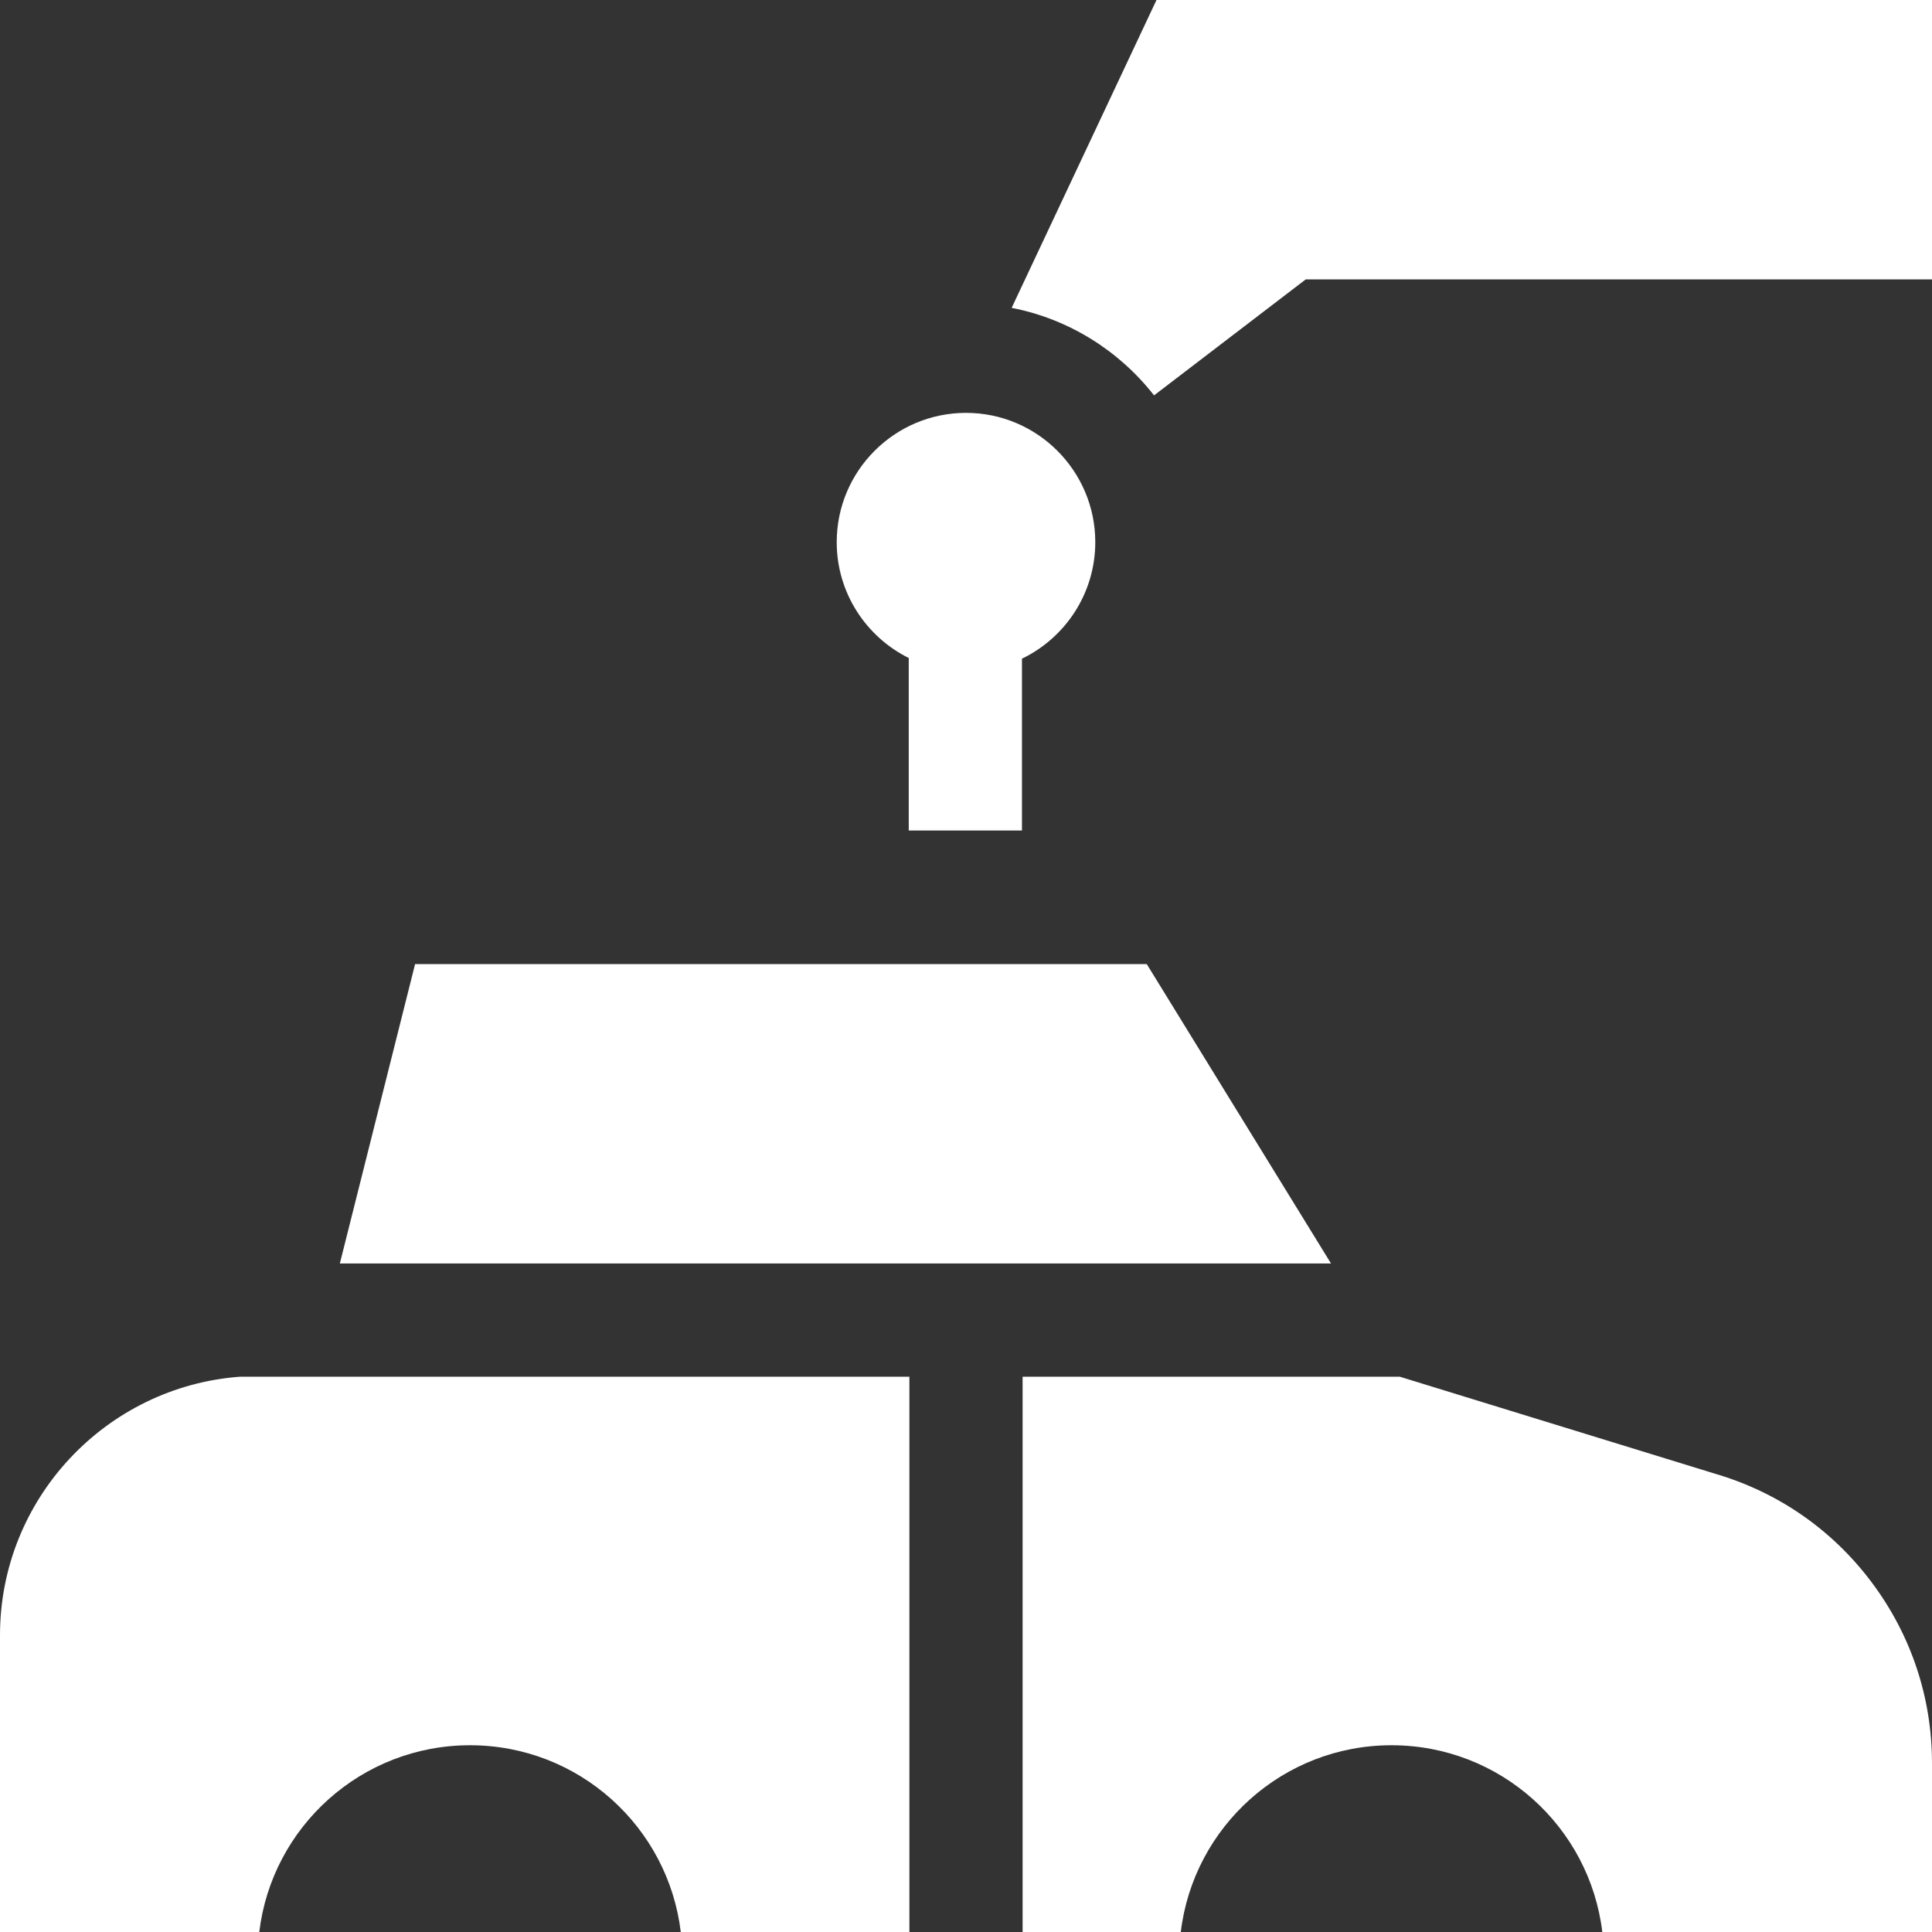
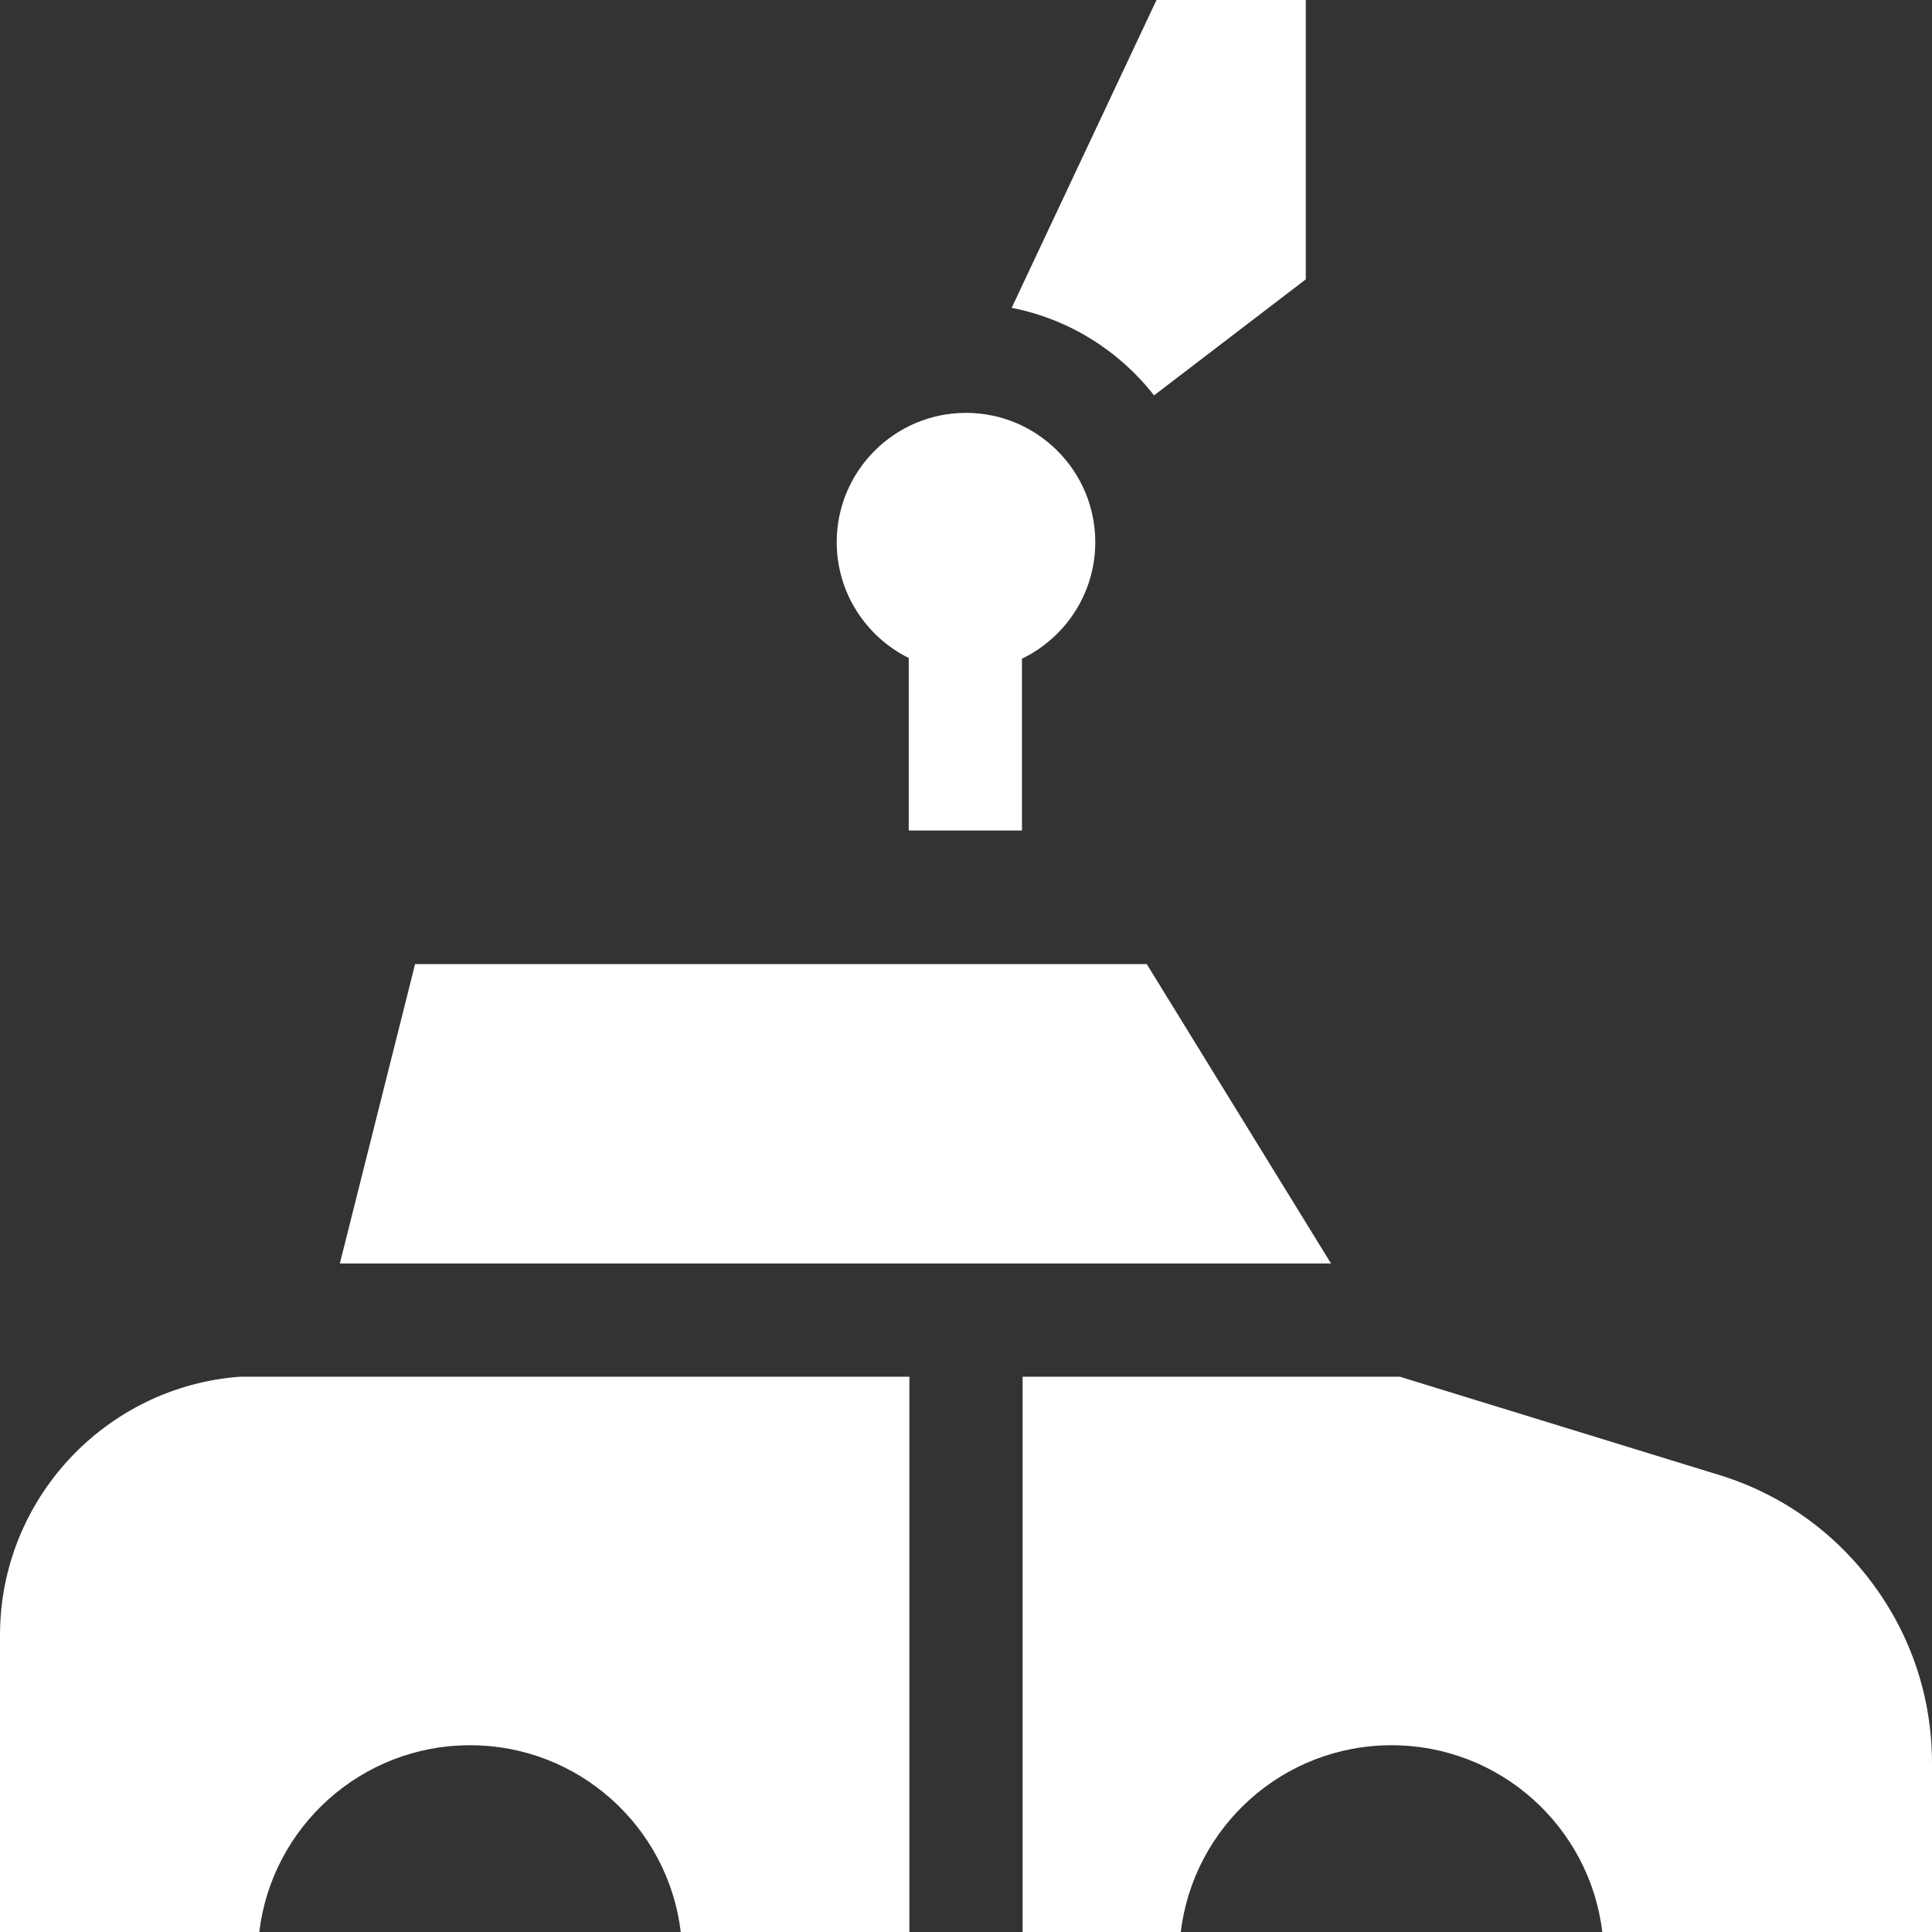
<svg xmlns="http://www.w3.org/2000/svg" width="60" height="60" viewBox="0 0 60 60" fill="none">
  <rect x="0" y="0" width="60" height="60" fill="#333333" stroke="none" />
-   <path fill-rule="evenodd" clip-rule="evenodd" d="M35.916 0L31.418 9.561C33.203 9.908 34.76 10.898 35.84 12.279L40.552 8.676H60V0H35.916ZM28.222 20.435V25.792H31.738V20.456C33.084 19.807 34.015 18.428 34.015 16.837C34.015 14.623 32.214 12.822 30 12.822C27.786 12.822 25.985 14.623 25.985 16.837C25.985 18.412 26.898 19.778 28.222 20.435ZM12.891 29.94H35.613L41.336 39.239H10.554L12.891 29.94ZM0 50.784V60H8.052C8.444 56.733 11.224 54.2 14.597 54.2C17.97 54.2 20.75 56.733 21.142 60H28.242V42.755H7.454C3.292 43.063 0 46.545 0 50.784ZM43.472 42.755L53.247 45.763C55.21 46.335 56.897 47.501 58.124 49.137C59.351 50.772 60 52.718 60 54.763V60H49.761C49.368 56.733 46.589 54.2 43.215 54.2C39.842 54.2 37.063 56.733 36.67 60H31.758V42.755H43.472Z" fill="white" />
+   <path fill-rule="evenodd" clip-rule="evenodd" d="M35.916 0L31.418 9.561C33.203 9.908 34.76 10.898 35.84 12.279L40.552 8.676V0H35.916ZM28.222 20.435V25.792H31.738V20.456C33.084 19.807 34.015 18.428 34.015 16.837C34.015 14.623 32.214 12.822 30 12.822C27.786 12.822 25.985 14.623 25.985 16.837C25.985 18.412 26.898 19.778 28.222 20.435ZM12.891 29.94H35.613L41.336 39.239H10.554L12.891 29.94ZM0 50.784V60H8.052C8.444 56.733 11.224 54.2 14.597 54.2C17.97 54.2 20.75 56.733 21.142 60H28.242V42.755H7.454C3.292 43.063 0 46.545 0 50.784ZM43.472 42.755L53.247 45.763C55.21 46.335 56.897 47.501 58.124 49.137C59.351 50.772 60 52.718 60 54.763V60H49.761C49.368 56.733 46.589 54.2 43.215 54.2C39.842 54.2 37.063 56.733 36.67 60H31.758V42.755H43.472Z" fill="white" />
</svg>